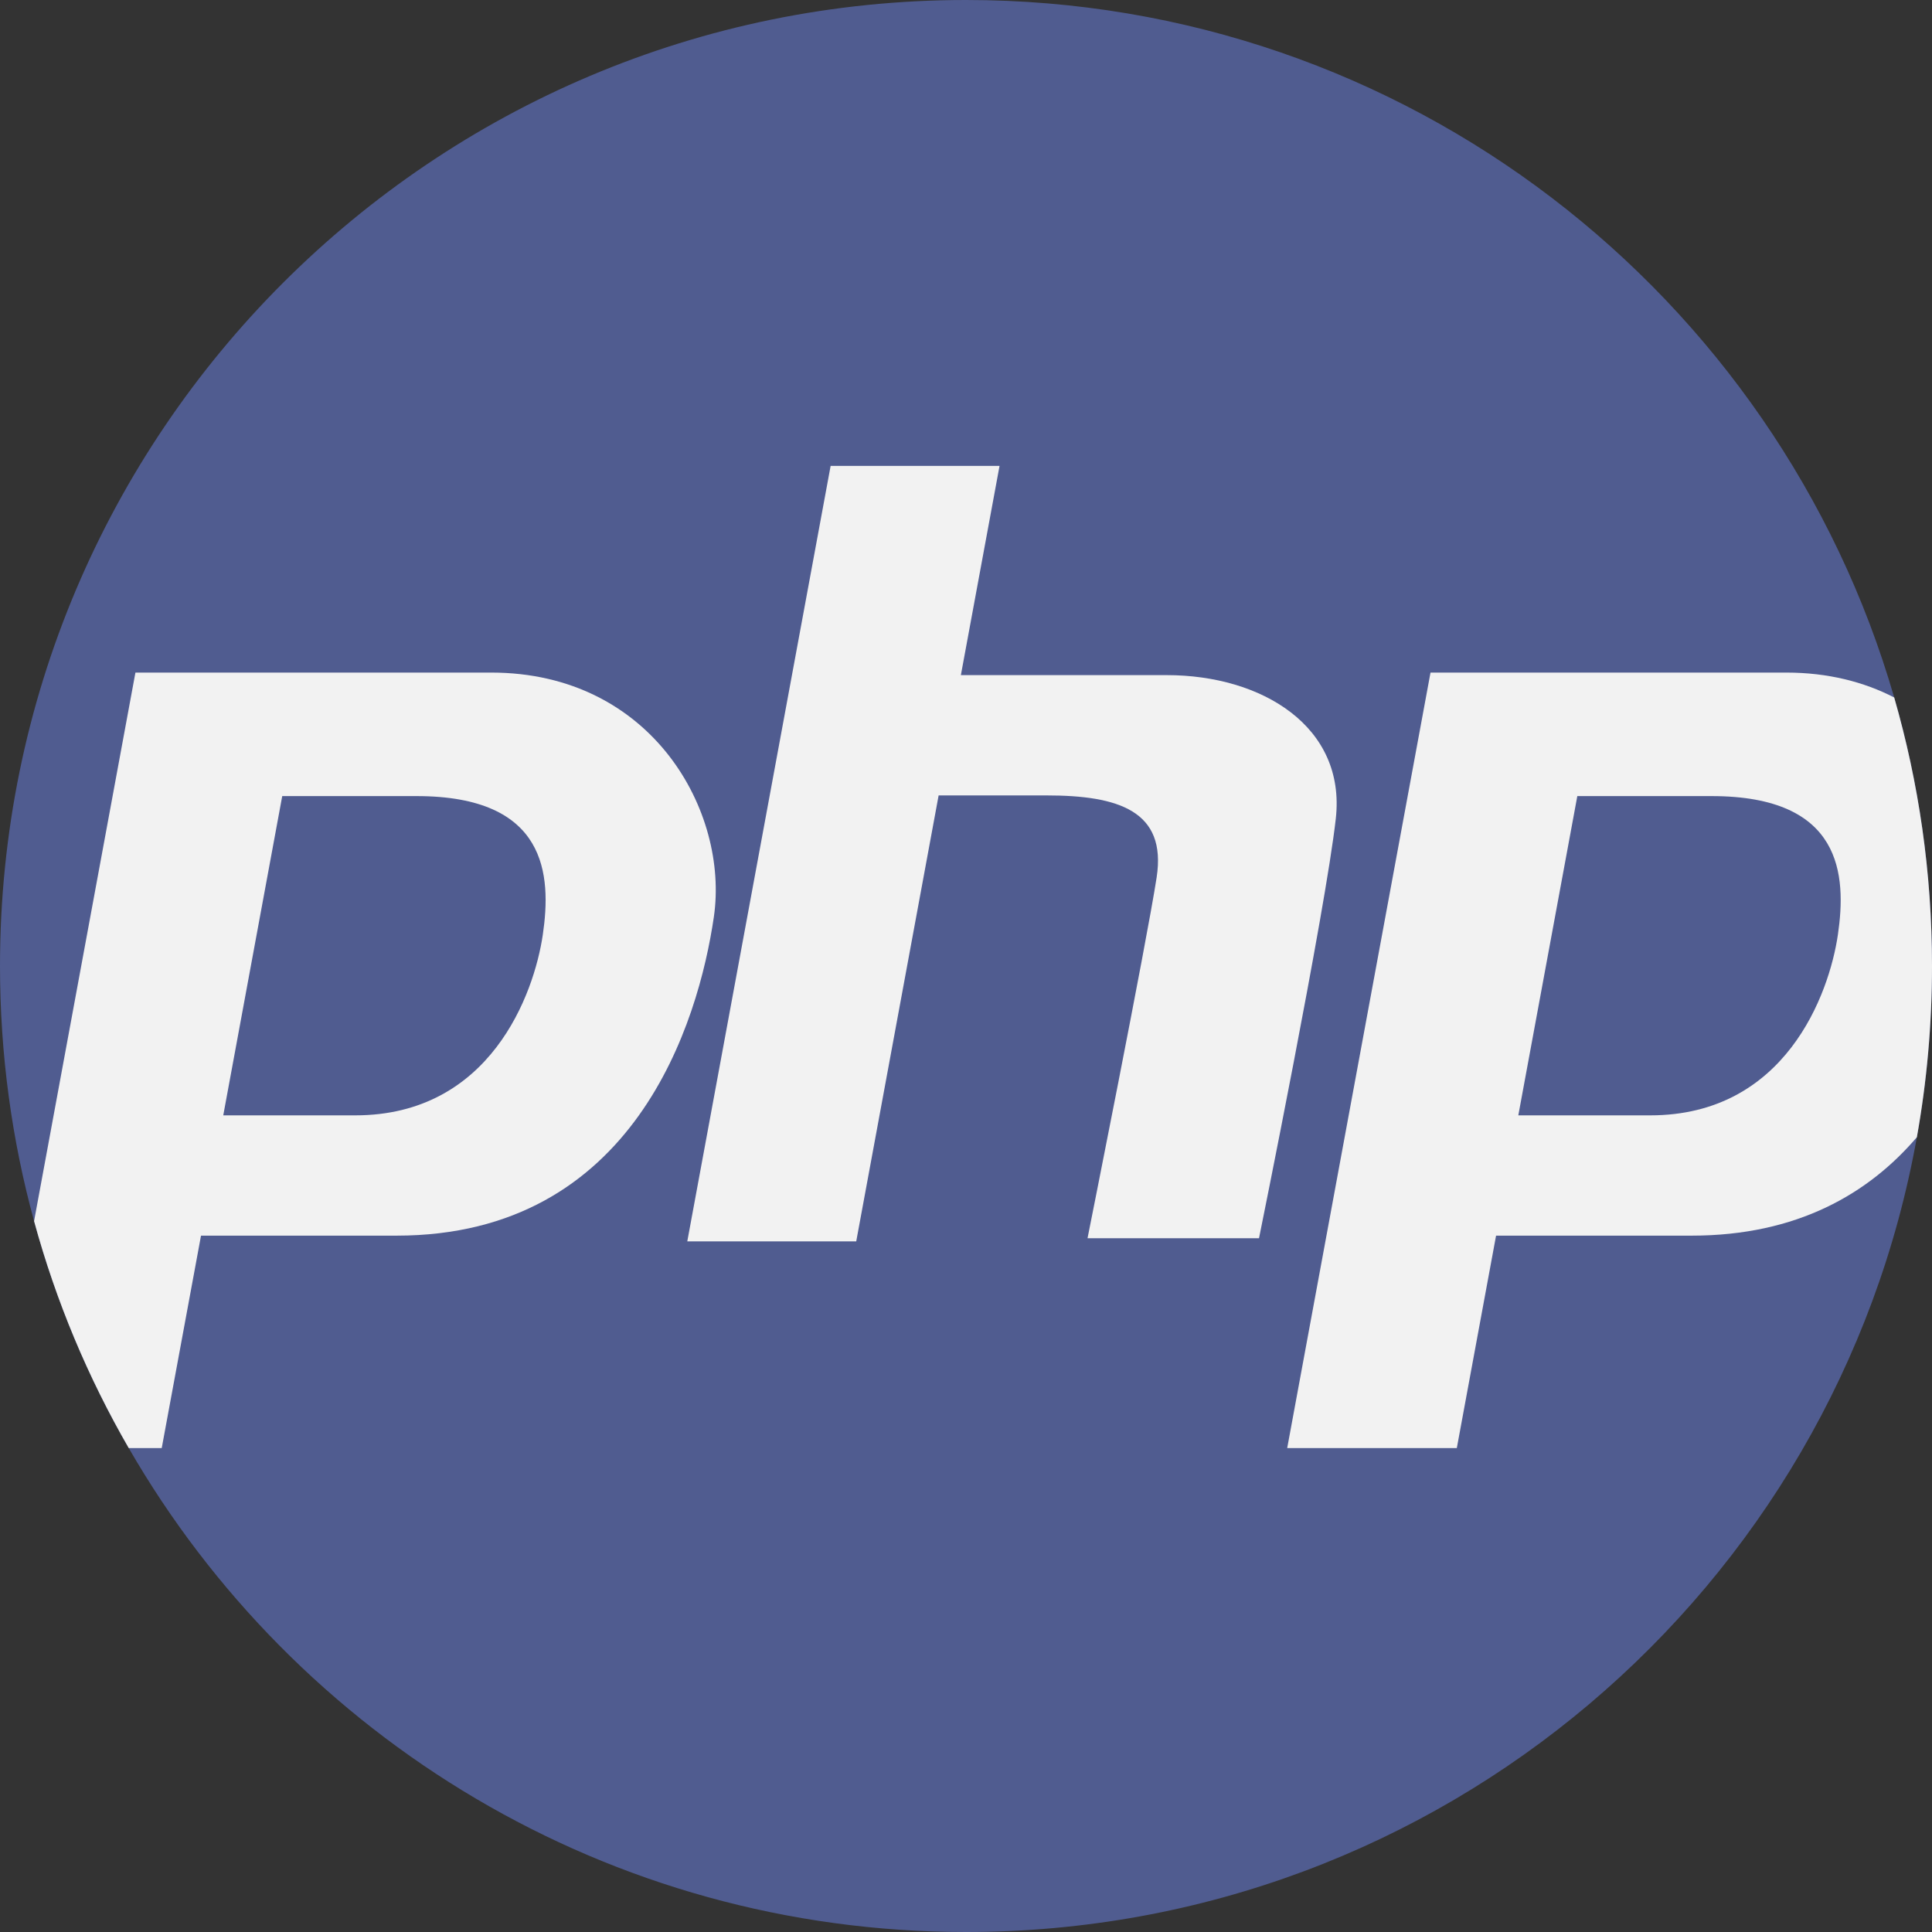
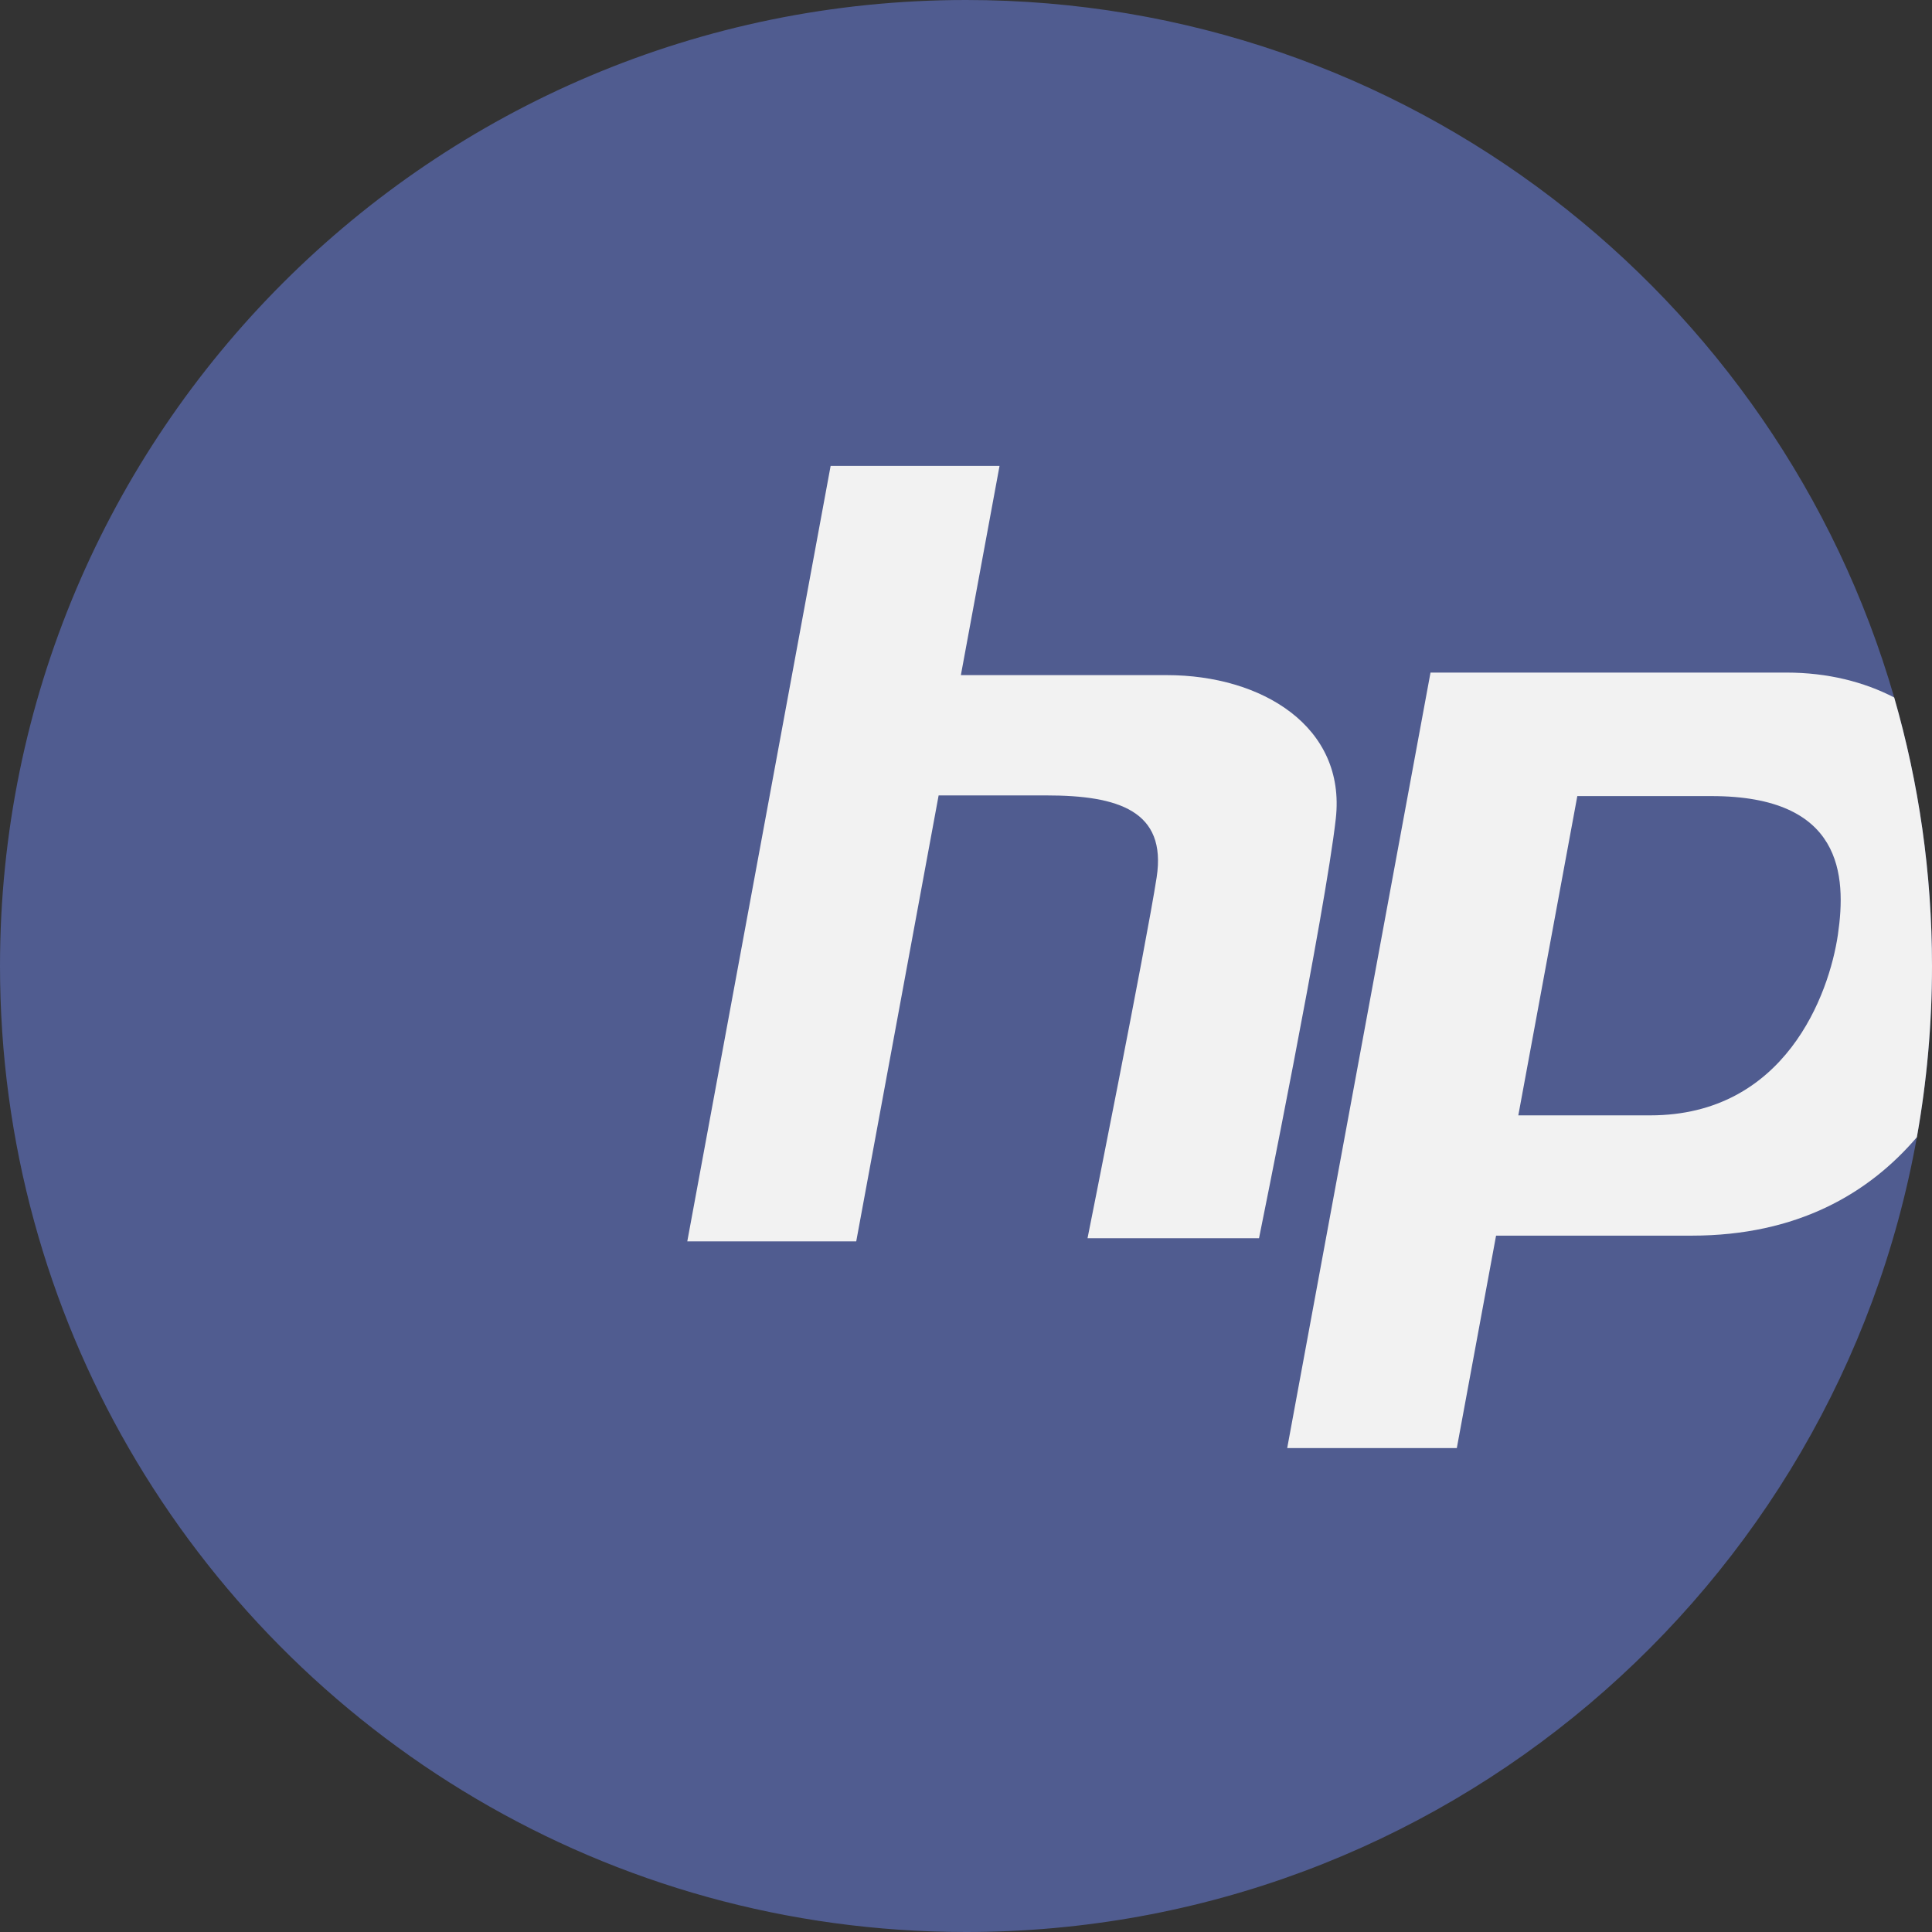
<svg xmlns="http://www.w3.org/2000/svg" width="72" height="72" viewBox="0 0 72 72" fill="none">
  <rect x="0" y="0" width="72" height="72" fill="#333333" stroke="none" />
  <g clip-path="url(#clip0_687_4784)">
    <path d="M72 36C72 38.178 71.806 40.31 71.436 42.38C68.425 59.219 53.705 72 36 72C22.661 72 11.016 64.746 4.798 53.966C3.28 51.337 2.087 48.5 1.27 45.507C0.441 42.479 0 39.29 0 36C0 16.118 16.118 0 36 0C52.41 0 66.255 10.979 70.591 25.993C71.508 29.17 72 32.528 72 36Z" fill="#505C90" />
-     <path d="M18.305 25.065H5.047L1.27 45.507C2.087 48.5 3.28 51.337 4.798 53.966H6.027L7.491 46.049H14.776C23.647 46.049 26.032 38.085 26.603 34.173C27.176 30.263 24.315 25.065 18.305 25.065ZM20.229 34.833C19.904 37.051 18.266 41.566 13.238 41.566H8.32L10.518 29.668H15.524C20.404 29.668 20.554 32.616 20.229 34.833Z" fill="#F2F2F2" />
    <path d="M70.591 25.993C69.464 25.412 68.121 25.065 66.569 25.065H53.311L47.97 53.966H54.291L55.754 46.049H63.04C66.985 46.049 69.647 44.474 71.436 42.38C71.806 40.31 72 38.178 72 36C72 32.528 71.508 29.17 70.591 25.993ZM68.493 34.833C68.168 37.051 66.53 41.566 61.5 41.566H56.583L58.782 29.668H63.788C68.668 29.668 68.817 32.616 68.493 34.833Z" fill="#F2F2F2" />
    <path d="M43.486 25.16C40.914 25.16 37.481 25.16 35.809 25.16L37.25 17.363H30.955L25.613 46.263H31.909L34.98 29.643C36.115 29.643 37.623 29.643 39.004 29.643C41.674 29.643 43.486 30.216 43.105 32.696C42.723 35.176 40.529 46.145 40.529 46.145H46.92C46.92 46.145 49.4 33.936 49.782 30.502C50.163 27.068 47.016 25.16 43.486 25.16Z" fill="#F2F2F2" />
  </g>
  <defs>
    <clipPath id="clip0_687_4784">
      <rect width="72" height="72" fill="white" />
    </clipPath>
  </defs>
</svg>